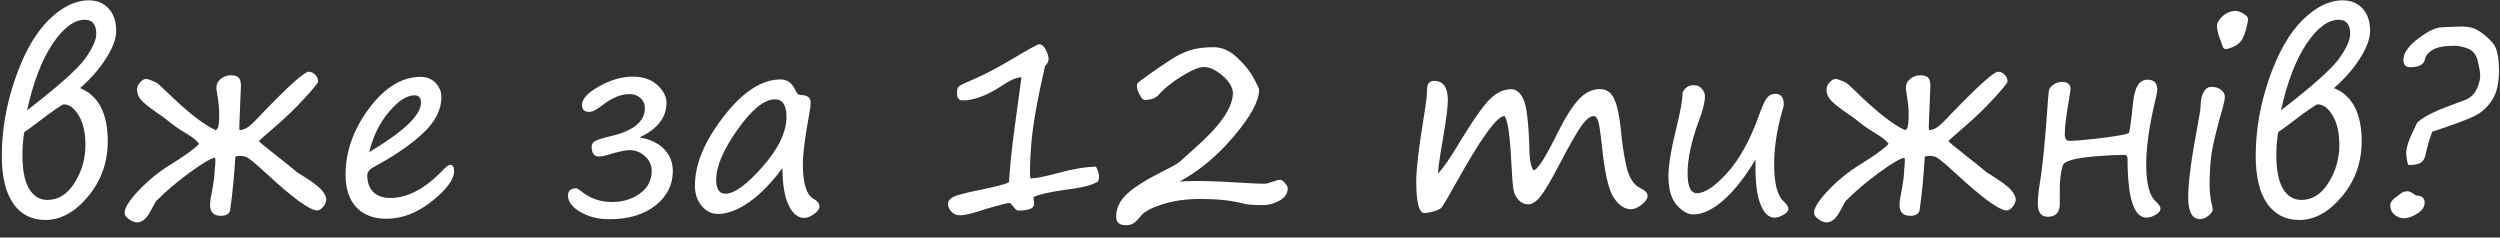
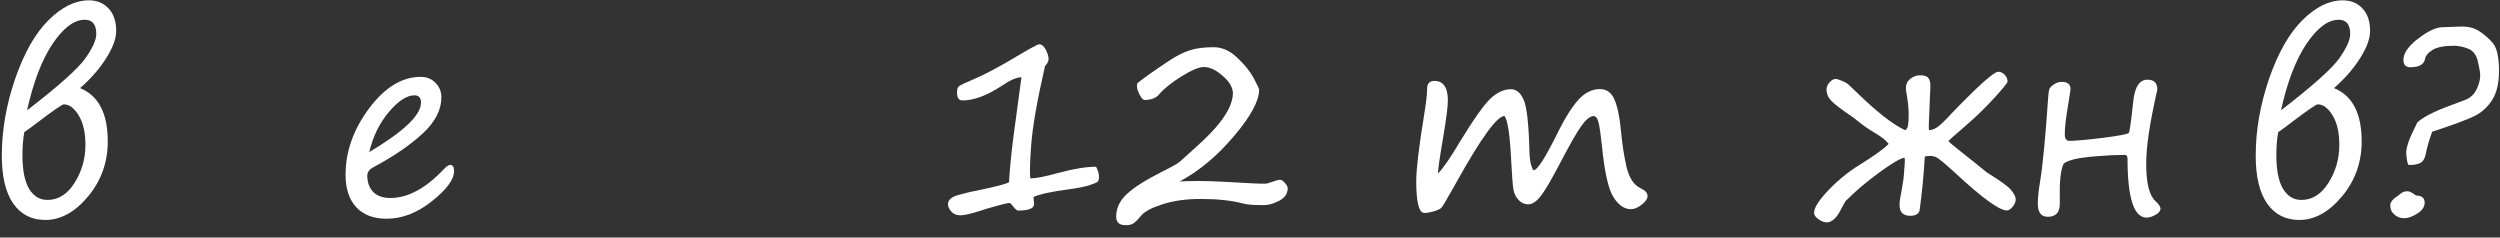
<svg xmlns="http://www.w3.org/2000/svg" width="200" height="19" viewBox="0 0 200 19" fill="none">
  <rect x="0" y="0" width="200" height="19" fill="#333333" stroke="none" />
  <path d="M6.404 7.049C7.882 7.648 8.621 9.067 8.621 11.307C8.621 12.986 8.097 14.454 7.049 15.711C6.001 16.967 4.861 17.596 3.631 17.596C2.531 17.596 1.674 17.16 1.062 16.287C0.451 15.415 0.145 14.139 0.145 12.459C0.145 10.434 0.499 8.387 1.209 6.316C1.925 4.24 2.814 2.674 3.875 1.619C4.943 0.558 6.02 0.027 7.107 0.027C7.765 0.027 8.292 0.245 8.689 0.682C9.093 1.111 9.295 1.71 9.295 2.479C9.295 3.09 9.028 3.816 8.494 4.656C7.967 5.496 7.27 6.294 6.404 7.049ZM2.166 8.826C4.673 6.893 6.222 5.512 6.814 4.686C7.407 3.852 7.703 3.198 7.703 2.723C7.703 1.961 7.397 1.58 6.785 1.58C5.932 1.58 5.073 2.221 4.207 3.504C3.348 4.786 2.667 6.561 2.166 8.826ZM6.834 11.58C6.834 10.61 6.655 9.829 6.297 9.236C5.939 8.644 5.542 8.348 5.105 8.348C4.975 8.348 4.249 8.849 2.928 9.852C2.589 10.112 2.26 10.353 1.941 10.574C1.844 11.134 1.795 11.749 1.795 12.42C1.795 13.605 1.971 14.497 2.322 15.096C2.68 15.695 3.172 15.994 3.797 15.994C4.669 15.994 5.392 15.538 5.965 14.627C6.544 13.709 6.834 12.7 6.834 11.6V11.58Z" fill="white" />
-   <path d="M18.826 12.557C18.741 14.021 18.602 15.457 18.406 16.863C18.309 17.13 18.061 17.264 17.664 17.264C17.091 17.264 16.805 16.971 16.805 16.385C16.805 16.144 16.873 15.695 17.01 15.037C17.107 14.464 17.16 14.077 17.166 13.875C17.172 13.667 17.189 13.442 17.215 13.201C17.241 12.954 17.238 12.758 17.205 12.615C16.873 12.661 16.196 13.058 15.174 13.807C14.152 14.555 13.276 15.297 12.547 16.033V16.023C12.501 16.049 12.358 16.294 12.117 16.756C11.772 17.446 11.391 17.791 10.975 17.791C10.779 17.791 10.561 17.706 10.32 17.537C10.086 17.368 9.969 17.199 9.969 17.029C9.969 16.626 10.346 16.027 11.102 15.232C11.863 14.432 12.703 13.748 13.621 13.182C14.741 12.492 15.512 11.935 15.935 11.512C15.747 11.245 15.379 10.952 14.832 10.633C14.279 10.307 13.764 9.943 13.289 9.539C13.224 9.487 13.146 9.428 13.055 9.363C12.215 8.797 11.655 8.374 11.375 8.094C11.102 7.807 10.965 7.501 10.965 7.176C10.965 6.961 11.046 6.766 11.209 6.59C11.372 6.408 11.531 6.316 11.688 6.316C11.785 6.316 11.961 6.368 12.215 6.473C12.469 6.577 12.651 6.688 12.762 6.805L13.24 7.254C14.926 8.908 16.261 9.959 17.244 10.408C17.296 10.408 17.361 10.346 17.439 10.223C17.505 10.001 17.537 9.646 17.537 9.158C17.537 8.702 17.488 8.191 17.391 7.625C17.338 7.332 17.312 7.14 17.312 7.049C17.312 6.743 17.43 6.495 17.664 6.307C17.905 6.118 18.165 6.023 18.445 6.023C18.764 6.023 18.982 6.089 19.1 6.219C19.217 6.349 19.275 6.57 19.275 6.883L19.148 9.988V10.184C19.148 10.275 19.152 10.35 19.158 10.408C19.386 10.408 19.624 10.32 19.871 10.145C20.119 9.962 20.486 9.604 20.975 9.07C23.116 6.85 24.357 5.74 24.695 5.74C24.884 5.74 25.057 5.818 25.213 5.975C25.369 6.131 25.447 6.313 25.447 6.521C25.447 6.626 25.089 7.068 24.373 7.85C23.663 8.624 22.931 9.337 22.176 9.988C21.206 10.822 20.721 11.255 20.721 11.287C20.721 11.333 21.124 11.671 21.932 12.303C22.804 12.986 23.406 13.471 23.738 13.758C23.784 13.79 23.849 13.833 23.934 13.885C24.897 14.477 25.499 14.92 25.74 15.213C25.981 15.506 26.102 15.753 26.102 15.955C26.102 16.144 26.02 16.339 25.857 16.541C25.695 16.736 25.535 16.834 25.379 16.834C24.799 16.834 23.455 15.861 21.346 13.914C20.408 13.042 19.842 12.583 19.646 12.537C19.562 12.524 19.497 12.508 19.451 12.488C19.386 12.469 19.269 12.466 19.1 12.479C18.93 12.485 18.839 12.511 18.826 12.557Z" fill="white" />
  <path d="M36.326 13.69C36.326 14.354 35.737 15.154 34.559 16.092C33.387 17.029 32.176 17.498 30.926 17.498C29.878 17.498 29.067 17.189 28.494 16.57C27.928 15.952 27.645 15.089 27.645 13.982C27.645 12.12 28.273 10.35 29.529 8.67C30.786 6.99 32.16 6.15 33.65 6.15C34.139 6.15 34.536 6.31 34.842 6.629C35.154 6.948 35.31 7.332 35.31 7.781C35.31 8.784 34.819 9.744 33.836 10.662C32.853 11.58 31.538 12.482 29.891 13.367C29.552 13.543 29.383 13.771 29.383 14.051C29.383 14.591 29.539 15.024 29.852 15.35C30.164 15.675 30.626 15.838 31.238 15.838C32.638 15.838 34.067 15.063 35.525 13.514C35.74 13.299 35.903 13.191 36.014 13.191C36.222 13.191 36.326 13.357 36.326 13.69ZM29.539 12.166C32.3 10.525 33.68 9.207 33.68 8.211C33.68 7.82 33.504 7.625 33.152 7.625C32.553 7.625 31.876 8.064 31.121 8.943C30.372 9.822 29.845 10.896 29.539 12.166Z" fill="white" />
-   <path d="M51.16 10.994C52 11.131 52.654 11.44 53.123 11.922C53.592 12.404 53.826 12.993 53.826 13.69C53.826 14.79 53.361 15.708 52.43 16.443C51.499 17.172 50.275 17.537 48.758 17.537C47.853 17.537 47.072 17.342 46.414 16.951C45.763 16.561 45.438 16.128 45.438 15.652C45.438 15.262 45.662 15.066 46.111 15.066C46.176 15.066 46.277 15.122 46.414 15.232C47.13 15.851 47.98 16.16 48.963 16.16C49.829 16.16 50.574 15.932 51.199 15.477C51.824 15.021 52.137 14.428 52.137 13.699C52.137 13.217 51.958 12.817 51.6 12.498C51.248 12.172 50.838 12.01 50.369 12.01C50.011 12.01 49.383 12.15 48.484 12.43C48.309 12.488 48.12 12.518 47.918 12.518C47.527 12.518 47.332 12.254 47.332 11.727C47.332 11.544 47.423 11.398 47.605 11.287C47.794 11.176 48.195 11.05 48.807 10.906C50.662 10.483 51.59 9.731 51.59 8.65C51.59 8.325 51.473 8.058 51.238 7.85C51.01 7.635 50.714 7.527 50.35 7.527C49.672 7.527 48.95 7.827 48.182 8.426C47.732 8.777 47.391 8.953 47.156 8.953C46.759 8.953 46.56 8.768 46.56 8.396C46.56 7.908 47.02 7.41 47.938 6.902C48.862 6.388 49.747 6.131 50.594 6.131C51.44 6.131 52.104 6.355 52.586 6.805C53.074 7.254 53.318 7.726 53.318 8.221C53.318 9.399 52.599 10.324 51.16 10.994Z" fill="white" />
-   <path d="M62.596 13.445C61.684 14.669 60.783 15.587 59.891 16.199C58.999 16.811 58.182 17.117 57.44 17.117C56.938 17.117 56.505 16.906 56.141 16.482C55.776 16.059 55.594 15.516 55.594 14.852C55.594 13.139 56.359 11.297 57.889 9.324C59.419 7.345 60.939 6.355 62.449 6.355C62.996 6.355 63.403 6.668 63.67 7.293C63.755 7.501 63.888 7.605 64.07 7.605C64.591 7.605 64.852 7.807 64.852 8.211C64.852 8.413 64.819 8.689 64.754 9.041C64.402 10.962 64.227 12.316 64.227 13.104C64.227 14.679 64.526 15.623 65.125 15.935C65.412 16.092 65.555 16.284 65.555 16.512C65.555 16.713 65.415 16.915 65.135 17.117C64.855 17.326 64.585 17.43 64.324 17.43C63.823 17.43 63.41 17.085 63.084 16.395C62.758 15.704 62.596 14.721 62.596 13.445ZM62 7.947C61.141 7.947 60.141 8.755 59.002 10.369C57.863 11.977 57.293 13.312 57.293 14.373C57.293 15.122 57.54 15.496 58.035 15.496C58.751 15.496 59.744 14.773 61.014 13.328C62.283 11.883 62.918 10.555 62.918 9.344C62.918 8.413 62.612 7.947 62 7.947Z" fill="white" />
  <path d="M82.684 15.76L82.723 16.336C82.723 16.674 82.296 16.844 81.443 16.844C81.352 16.844 81.222 16.733 81.053 16.512C80.897 16.303 80.779 16.212 80.701 16.238C80.63 16.238 80.272 16.326 79.627 16.502C78.989 16.678 78.608 16.792 78.484 16.844C77.697 17.098 77.143 17.225 76.824 17.225C76.525 17.225 76.284 17.124 76.102 16.922C75.926 16.72 75.838 16.525 75.838 16.336C75.838 15.991 76.131 15.74 76.717 15.584C77.309 15.421 77.824 15.301 78.26 15.223C79.659 14.936 80.48 14.721 80.721 14.578C80.792 13.335 80.939 11.909 81.16 10.301L81.717 6.18C81.339 6.18 80.815 6.408 80.144 6.863C78.953 7.645 77.905 8.035 77 8.035C76.707 8.035 76.561 7.83 76.561 7.42C76.561 7.16 76.609 6.987 76.707 6.902C76.811 6.818 77.267 6.603 78.074 6.258C78.882 5.906 79.897 5.366 81.121 4.637C82.345 3.908 83.012 3.543 83.123 3.543C83.331 3.543 83.51 3.686 83.66 3.973C83.81 4.259 83.885 4.51 83.885 4.725C83.885 4.907 83.79 5.092 83.602 5.281C82.963 8.068 82.592 10.203 82.488 11.688C82.384 13.165 82.368 14.028 82.439 14.275C82.934 14.256 83.647 14.116 84.578 13.855C85.861 13.51 86.896 13.338 87.684 13.338C87.84 13.637 87.918 13.891 87.918 14.1C87.918 14.321 87.885 14.464 87.82 14.529C87.755 14.594 87.54 14.689 87.176 14.812C86.811 14.936 86.183 15.057 85.291 15.174C83.982 15.356 83.113 15.551 82.684 15.76Z" fill="white" />
  <path d="M94.373 14.52C94.712 14.493 95.226 14.48 95.916 14.48C96.769 14.48 98.185 14.542 100.164 14.666C100.704 14.692 101.049 14.702 101.199 14.695C101.355 14.689 101.557 14.637 101.805 14.539C102.072 14.435 102.273 14.383 102.41 14.383C102.521 14.383 102.648 14.467 102.791 14.637C102.941 14.8 103.016 14.94 103.016 15.057C103.016 15.48 102.794 15.812 102.352 16.053C101.909 16.287 101.515 16.404 101.17 16.404H100.809C100.184 16.404 99.725 16.362 99.432 16.277C98.527 16.037 97.4 15.916 96.053 15.916C94.9 15.916 93.888 16.056 93.016 16.336C92.143 16.616 91.577 16.912 91.316 17.225C91.023 17.576 90.802 17.794 90.652 17.879C90.509 17.97 90.311 18.016 90.057 18.016C89.549 18.016 89.295 17.791 89.295 17.342C89.295 16.658 89.575 16.056 90.135 15.535C90.695 15.008 91.635 14.409 92.957 13.738C93.732 13.354 94.204 13.091 94.373 12.947C94.542 12.804 95.008 12.384 95.769 11.688C96.538 10.991 97.12 10.392 97.518 9.891C97.915 9.389 98.198 8.943 98.367 8.553C98.543 8.156 98.631 7.791 98.631 7.459C98.631 7.003 98.361 6.541 97.82 6.072C97.28 5.597 96.779 5.359 96.316 5.359C95.919 5.359 95.32 5.61 94.519 6.111C93.719 6.606 93.123 7.085 92.732 7.547C92.478 7.846 92.091 7.996 91.57 7.996C91.447 7.996 91.313 7.856 91.17 7.576C91.027 7.296 90.955 7.072 90.955 6.902C90.955 6.779 90.971 6.694 91.004 6.648C91.037 6.603 91.362 6.359 91.981 5.916C92.606 5.473 93.165 5.092 93.66 4.773C94.162 4.448 94.663 4.201 95.164 4.031C95.665 3.862 96.31 3.777 97.098 3.777C97.768 3.777 98.397 4.057 98.982 4.617C99.575 5.171 100.014 5.717 100.301 6.258C100.587 6.792 100.73 7.098 100.73 7.176C100.73 8.068 100.063 9.301 98.728 10.877C97.4 12.453 95.949 13.667 94.373 14.52Z" fill="white" />
  <path d="M120.359 9.275C119.754 9.288 118.458 11.082 116.473 14.656C115.802 15.861 115.411 16.518 115.301 16.629C115.19 16.733 114.985 16.828 114.686 16.912C114.393 16.997 114.148 17.039 113.953 17.039C113.517 17.039 113.299 16.189 113.299 14.49C113.299 13.533 113.504 11.801 113.914 9.295C114.083 8.279 114.168 7.553 114.168 7.117C114.168 6.688 114.36 6.473 114.744 6.473C115.467 6.473 115.828 6.993 115.828 8.035C115.828 8.523 115.708 9.48 115.467 10.906C115.187 12.534 115.044 13.523 115.037 13.875C115.441 13.484 116.033 12.628 116.814 11.307C117.921 9.497 118.735 8.351 119.256 7.869C119.783 7.381 120.327 7.137 120.887 7.137C121.31 7.137 121.645 7.42 121.893 7.986C122.146 8.553 122.299 9.904 122.352 12.039C122.365 12.573 122.413 12.97 122.498 13.23C122.583 13.491 122.645 13.621 122.684 13.621C122.99 13.621 123.654 12.579 124.676 10.496C125.223 9.396 125.753 8.559 126.268 7.986C126.788 7.413 127.365 7.127 127.996 7.127C128.523 7.127 128.908 7.4 129.148 7.947C129.389 8.488 129.562 9.292 129.666 10.359C129.764 11.44 129.913 12.43 130.115 13.328C130.324 14.227 130.701 14.803 131.248 15.057C131.619 15.232 131.805 15.438 131.805 15.672C131.805 15.9 131.648 16.134 131.336 16.375C131.023 16.616 130.737 16.736 130.477 16.736C129.956 16.736 129.49 16.417 129.08 15.779C128.67 15.141 128.361 13.761 128.152 11.639C128.061 10.786 127.973 10.18 127.889 9.822C127.804 9.464 127.671 9.285 127.488 9.285C127.215 9.285 126.889 9.546 126.512 10.066C126.141 10.587 125.538 11.645 124.705 13.24C124.054 14.484 123.559 15.314 123.221 15.73C122.889 16.141 122.566 16.346 122.254 16.346C121.974 16.346 121.723 16.235 121.502 16.014C121.281 15.786 121.141 15.516 121.082 15.203C121.023 14.884 120.962 14.106 120.896 12.869C120.799 10.812 120.62 9.614 120.359 9.275Z" fill="white" />
-   <path d="M140.447 12.752C139.614 14.152 138.761 15.236 137.889 16.004C137.016 16.772 136.206 17.156 135.457 17.156C135.027 17.156 134.588 16.906 134.139 16.404C133.696 15.903 133.475 15.132 133.475 14.09C133.475 13.237 133.68 11.98 134.09 10.32C134.435 8.934 134.607 7.96 134.607 7.4C134.796 7.01 135.092 6.814 135.496 6.814C135.77 6.814 135.988 6.912 136.15 7.107C136.313 7.296 136.395 7.495 136.395 7.703C136.395 8.159 136.235 8.807 135.916 9.646C135.311 11.281 135.008 12.684 135.008 13.855C135.008 14.923 135.255 15.457 135.75 15.457C136.382 15.457 137.186 14.92 138.162 13.846C139.139 12.771 139.975 11.274 140.672 9.354C140.945 8.585 141.167 8.087 141.336 7.859C141.512 7.625 141.746 7.508 142.039 7.508C142.482 7.508 142.703 7.801 142.703 8.387C142.703 8.458 142.641 8.696 142.518 9.1C142.127 10.525 141.932 11.873 141.932 13.143C141.932 14.666 142.182 15.652 142.684 16.102C142.944 16.342 143.074 16.538 143.074 16.688C143.074 16.87 142.941 17.036 142.674 17.186C142.413 17.335 142.176 17.41 141.961 17.41C141.505 17.41 141.137 17.072 140.857 16.395C140.577 15.717 140.438 14.718 140.438 13.396V13.074C140.438 12.97 140.441 12.863 140.447 12.752Z" fill="white" />
  <path d="M153.982 12.557C153.898 14.021 153.758 15.457 153.562 16.863C153.465 17.13 153.217 17.264 152.82 17.264C152.247 17.264 151.961 16.971 151.961 16.385C151.961 16.144 152.029 15.695 152.166 15.037C152.264 14.464 152.316 14.077 152.322 13.875C152.329 13.667 152.345 13.442 152.371 13.201C152.397 12.954 152.394 12.758 152.361 12.615C152.029 12.661 151.352 13.058 150.33 13.807C149.308 14.555 148.432 15.297 147.703 16.033V16.023C147.658 16.049 147.514 16.294 147.273 16.756C146.928 17.446 146.548 17.791 146.131 17.791C145.936 17.791 145.717 17.706 145.477 17.537C145.242 17.368 145.125 17.199 145.125 17.029C145.125 16.626 145.503 16.027 146.258 15.232C147.02 14.432 147.859 13.748 148.777 13.182C149.897 12.492 150.669 11.935 151.092 11.512C150.903 11.245 150.535 10.952 149.988 10.633C149.435 10.307 148.921 9.943 148.445 9.539C148.38 9.487 148.302 9.428 148.211 9.363C147.371 8.797 146.811 8.374 146.531 8.094C146.258 7.807 146.121 7.501 146.121 7.176C146.121 6.961 146.202 6.766 146.365 6.59C146.528 6.408 146.688 6.316 146.844 6.316C146.941 6.316 147.117 6.368 147.371 6.473C147.625 6.577 147.807 6.688 147.918 6.805L148.396 7.254C150.083 8.908 151.417 9.959 152.4 10.408C152.452 10.408 152.518 10.346 152.596 10.223C152.661 10.001 152.693 9.646 152.693 9.158C152.693 8.702 152.645 8.191 152.547 7.625C152.495 7.332 152.469 7.14 152.469 7.049C152.469 6.743 152.586 6.495 152.82 6.307C153.061 6.118 153.322 6.023 153.602 6.023C153.921 6.023 154.139 6.089 154.256 6.219C154.373 6.349 154.432 6.57 154.432 6.883L154.305 9.988V10.184C154.305 10.275 154.308 10.35 154.314 10.408C154.542 10.408 154.78 10.32 155.027 10.145C155.275 9.962 155.643 9.604 156.131 9.07C158.273 6.85 159.513 5.74 159.852 5.74C160.04 5.74 160.213 5.818 160.369 5.975C160.525 6.131 160.604 6.313 160.604 6.521C160.604 6.626 160.245 7.068 159.529 7.85C158.82 8.624 158.087 9.337 157.332 9.988C156.362 10.822 155.877 11.255 155.877 11.287C155.877 11.333 156.281 11.671 157.088 12.303C157.96 12.986 158.562 13.471 158.895 13.758C158.94 13.79 159.005 13.833 159.09 13.885C160.053 14.477 160.656 14.92 160.896 15.213C161.137 15.506 161.258 15.753 161.258 15.955C161.258 16.144 161.176 16.339 161.014 16.541C160.851 16.736 160.691 16.834 160.535 16.834C159.956 16.834 158.611 15.861 156.502 13.914C155.564 13.042 154.998 12.583 154.803 12.537C154.718 12.524 154.653 12.508 154.607 12.488C154.542 12.469 154.425 12.466 154.256 12.479C154.087 12.485 153.995 12.511 153.982 12.557Z" fill="white" />
-   <path d="M170.311 10.623C170.382 10.486 170.496 9.669 170.652 8.172C170.77 6.974 171.15 6.375 171.795 6.375C172.322 6.375 172.586 6.639 172.586 7.166C172.586 7.29 172.54 7.54 172.449 7.918C171.948 9.995 171.697 11.736 171.697 13.143C171.697 14.666 171.948 15.652 172.449 16.102C172.71 16.342 172.84 16.538 172.84 16.688C172.84 16.87 172.706 17.036 172.439 17.186C172.179 17.335 171.941 17.41 171.727 17.41C170.711 17.41 170.203 15.841 170.203 12.703C170.203 12.495 170.125 12.391 169.969 12.391C169.357 12.391 168.608 12.426 167.723 12.498C166.837 12.57 166.202 12.661 165.818 12.771C165.441 12.882 165.206 12.986 165.115 13.084C165.031 13.175 164.952 13.426 164.881 13.836C164.816 14.24 164.783 14.659 164.783 15.096V16.297C164.783 16.994 164.464 17.342 163.826 17.342C163.292 17.342 163.025 16.994 163.025 16.297C163.025 15.841 163.084 15.262 163.201 14.559C163.416 13.27 163.631 11.05 163.846 7.898C163.872 7.488 163.908 7.228 163.953 7.117C163.999 7.007 164.116 6.886 164.305 6.756C164.5 6.619 164.712 6.551 164.939 6.551C165.408 6.551 165.643 6.743 165.643 7.127C165.643 7.186 165.568 7.674 165.418 8.592C165.262 9.51 165.184 10.223 165.184 10.73C165.184 11.088 165.307 11.268 165.555 11.268C166.049 11.268 166.954 11.186 168.27 11.023C169.585 10.854 170.265 10.721 170.311 10.623Z" fill="white" />
-   <path d="M178.045 3.924C177.908 3.924 177.804 3.777 177.732 3.484C177.706 3.393 177.671 3.292 177.625 3.182C177.449 2.758 177.361 2.391 177.361 2.078C177.361 1.818 177.514 1.554 177.82 1.287C178.133 1.014 178.478 0.877 178.855 0.877C179.044 0.877 179.256 0.952 179.49 1.102C179.725 1.245 179.842 1.385 179.842 1.521C179.842 1.736 179.76 2.101 179.598 2.615C179.441 3.13 179.188 3.478 178.836 3.66C178.491 3.836 178.227 3.924 178.045 3.924ZM176.766 14.832C176.766 15.327 176.834 15.883 176.971 16.502C176.997 16.619 177.01 16.717 177.01 16.795C177.01 16.912 176.902 17.062 176.688 17.244C176.473 17.433 176.245 17.527 176.004 17.527C175.372 17.527 175.057 16.948 175.057 15.789C175.057 14.591 175.304 12.697 175.799 10.105C175.968 9.201 176.053 8.644 176.053 8.436C176.053 8.025 176.128 7.677 176.277 7.391C176.427 7.098 176.639 6.951 176.912 6.951C177.244 6.951 177.505 7.033 177.693 7.195C177.889 7.352 177.986 7.527 177.986 7.723C177.986 7.918 177.941 8.175 177.85 8.494C177.361 10.213 177.059 11.443 176.941 12.185C176.824 12.928 176.766 13.81 176.766 14.832Z" fill="white" />
+   <path d="M170.311 10.623C170.382 10.486 170.496 9.669 170.652 8.172C170.77 6.974 171.15 6.375 171.795 6.375C172.322 6.375 172.586 6.639 172.586 7.166C171.948 9.995 171.697 11.736 171.697 13.143C171.697 14.666 171.948 15.652 172.449 16.102C172.71 16.342 172.84 16.538 172.84 16.688C172.84 16.87 172.706 17.036 172.439 17.186C172.179 17.335 171.941 17.41 171.727 17.41C170.711 17.41 170.203 15.841 170.203 12.703C170.203 12.495 170.125 12.391 169.969 12.391C169.357 12.391 168.608 12.426 167.723 12.498C166.837 12.57 166.202 12.661 165.818 12.771C165.441 12.882 165.206 12.986 165.115 13.084C165.031 13.175 164.952 13.426 164.881 13.836C164.816 14.24 164.783 14.659 164.783 15.096V16.297C164.783 16.994 164.464 17.342 163.826 17.342C163.292 17.342 163.025 16.994 163.025 16.297C163.025 15.841 163.084 15.262 163.201 14.559C163.416 13.27 163.631 11.05 163.846 7.898C163.872 7.488 163.908 7.228 163.953 7.117C163.999 7.007 164.116 6.886 164.305 6.756C164.5 6.619 164.712 6.551 164.939 6.551C165.408 6.551 165.643 6.743 165.643 7.127C165.643 7.186 165.568 7.674 165.418 8.592C165.262 9.51 165.184 10.223 165.184 10.73C165.184 11.088 165.307 11.268 165.555 11.268C166.049 11.268 166.954 11.186 168.27 11.023C169.585 10.854 170.265 10.721 170.311 10.623Z" fill="white" />
  <path d="M186.717 7.049C188.195 7.648 188.934 9.067 188.934 11.307C188.934 12.986 188.41 14.454 187.361 15.711C186.313 16.967 185.174 17.596 183.943 17.596C182.843 17.596 181.987 17.16 181.375 16.287C180.763 15.415 180.457 14.139 180.457 12.459C180.457 10.434 180.812 8.387 181.521 6.316C182.238 4.24 183.126 2.674 184.188 1.619C185.255 0.558 186.333 0.027 187.42 0.027C188.077 0.027 188.605 0.245 189.002 0.682C189.406 1.111 189.607 1.71 189.607 2.479C189.607 3.09 189.34 3.816 188.807 4.656C188.279 5.496 187.583 6.294 186.717 7.049ZM182.479 8.826C184.985 6.893 186.535 5.512 187.127 4.686C187.719 3.852 188.016 3.198 188.016 2.723C188.016 1.961 187.71 1.58 187.098 1.58C186.245 1.58 185.385 2.221 184.52 3.504C183.66 4.786 182.98 6.561 182.479 8.826ZM187.146 11.58C187.146 10.61 186.967 9.829 186.609 9.236C186.251 8.644 185.854 8.348 185.418 8.348C185.288 8.348 184.562 8.849 183.24 9.852C182.902 10.112 182.573 10.353 182.254 10.574C182.156 11.134 182.107 11.749 182.107 12.42C182.107 13.605 182.283 14.497 182.635 15.096C182.993 15.695 183.484 15.994 184.109 15.994C184.982 15.994 185.704 15.538 186.277 14.627C186.857 13.709 187.146 12.7 187.146 11.6V11.58Z" fill="white" />
  <path d="M194.578 10.535C194.35 11.128 194.171 11.749 194.041 12.4C193.969 12.719 193.826 12.934 193.611 13.045C193.403 13.149 193.104 13.201 192.713 13.201C192.654 13.201 192.602 13.068 192.557 12.801C192.518 12.534 192.498 12.342 192.498 12.225C192.498 11.769 192.755 11.04 193.27 10.037C193.328 9.926 193.364 9.848 193.377 9.803C193.833 9.373 194.728 8.914 196.062 8.426C196.473 8.276 196.87 8.126 197.254 7.977C197.638 7.82 197.928 7.547 198.123 7.156C198.318 6.766 198.416 6.388 198.416 6.023C198.416 5.809 198.354 5.438 198.23 4.91C198.107 4.383 197.846 4.044 197.449 3.895C197.059 3.738 196.681 3.66 196.316 3.66C195.535 3.66 194.965 3.771 194.607 3.992C194.249 4.214 194.048 4.454 194.002 4.715C193.95 5.014 193.742 5.216 193.377 5.32C193.182 5.359 192.996 5.379 192.82 5.379C192.456 5.379 192.273 5.18 192.273 4.783C192.273 4.256 192.667 3.689 193.455 3.084C194.249 2.479 194.904 2.176 195.418 2.176C195.516 2.176 195.965 2.16 196.766 2.127C197.391 2.101 197.902 2.215 198.299 2.469C198.696 2.716 199.064 3.032 199.402 3.416C199.747 3.8 199.92 4.549 199.92 5.662C199.92 6.639 199.744 7.407 199.393 7.967C199.041 8.527 198.589 8.953 198.035 9.246C197.482 9.533 196.329 9.962 194.578 10.535ZM193.973 16.219C193.973 16.551 193.774 16.84 193.377 17.088C192.986 17.335 192.641 17.459 192.342 17.459C192.036 17.459 191.772 17.361 191.551 17.166C191.329 16.977 191.219 16.73 191.219 16.424C191.219 16.176 191.43 15.916 191.854 15.643C191.945 15.578 192.016 15.522 192.068 15.477C192.205 15.359 192.387 15.301 192.615 15.301C192.765 15.301 192.986 15.415 193.279 15.643C193.742 15.643 193.973 15.835 193.973 16.219Z" fill="white" />
</svg>